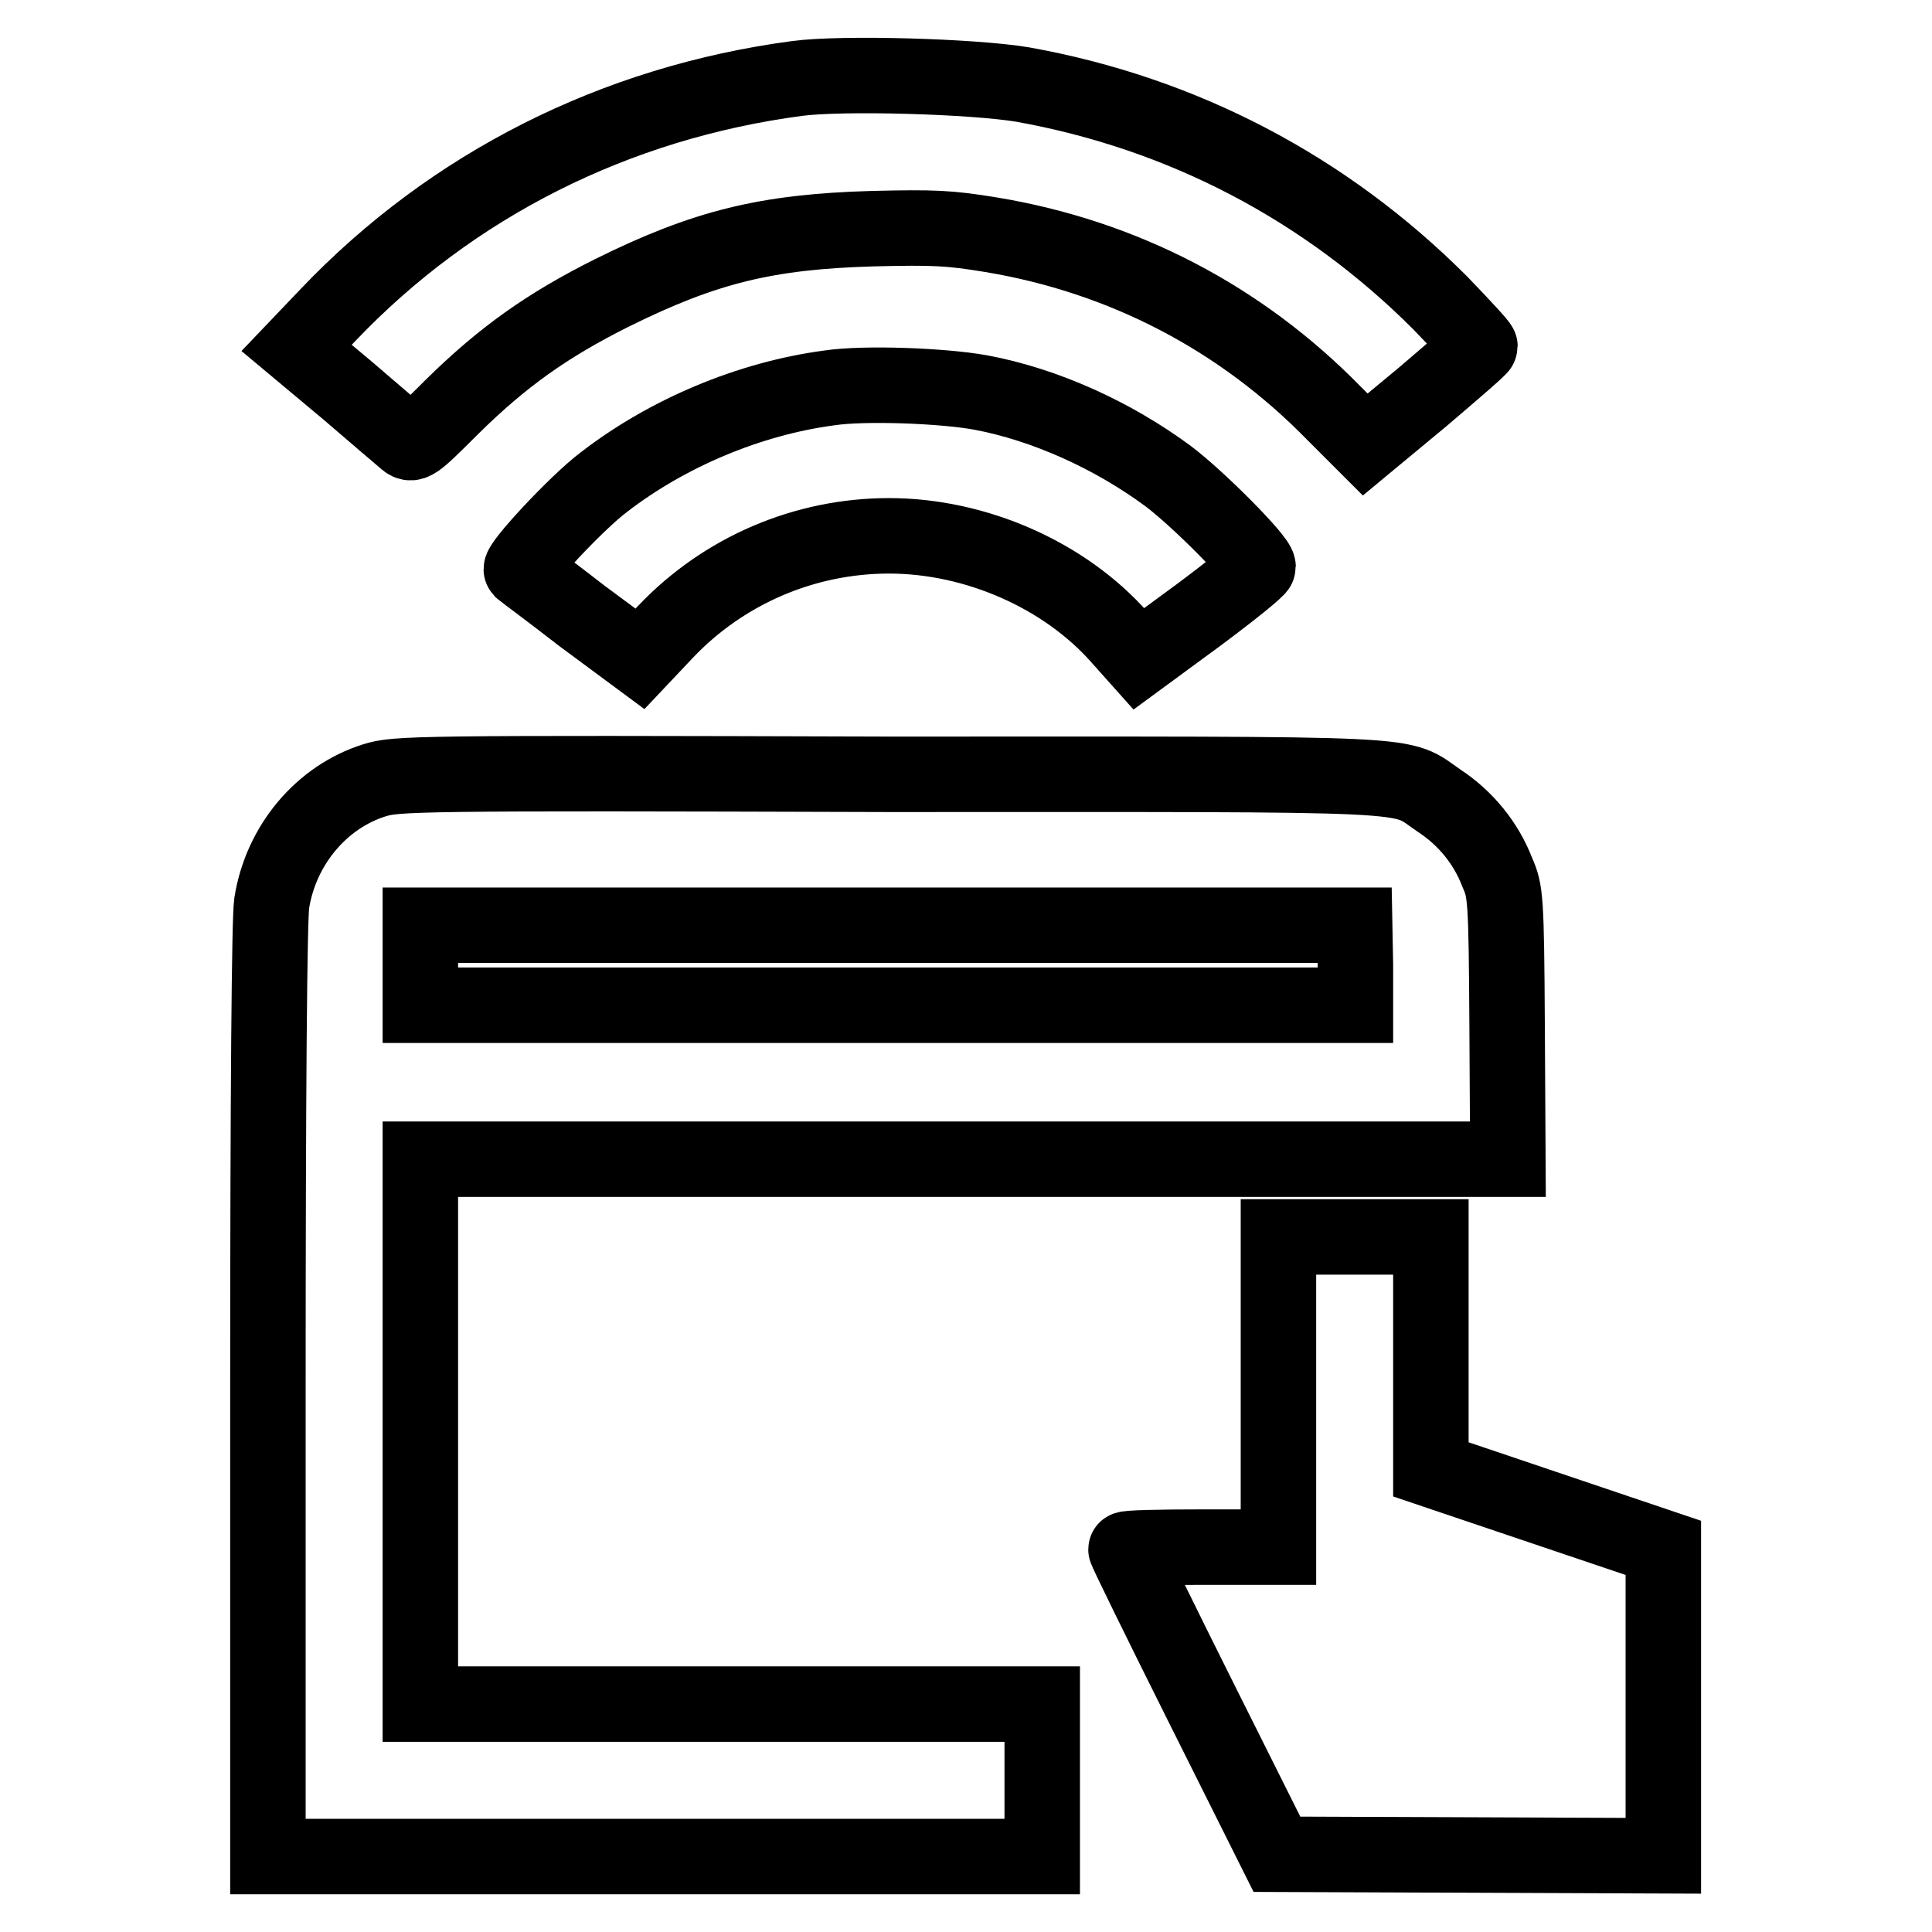
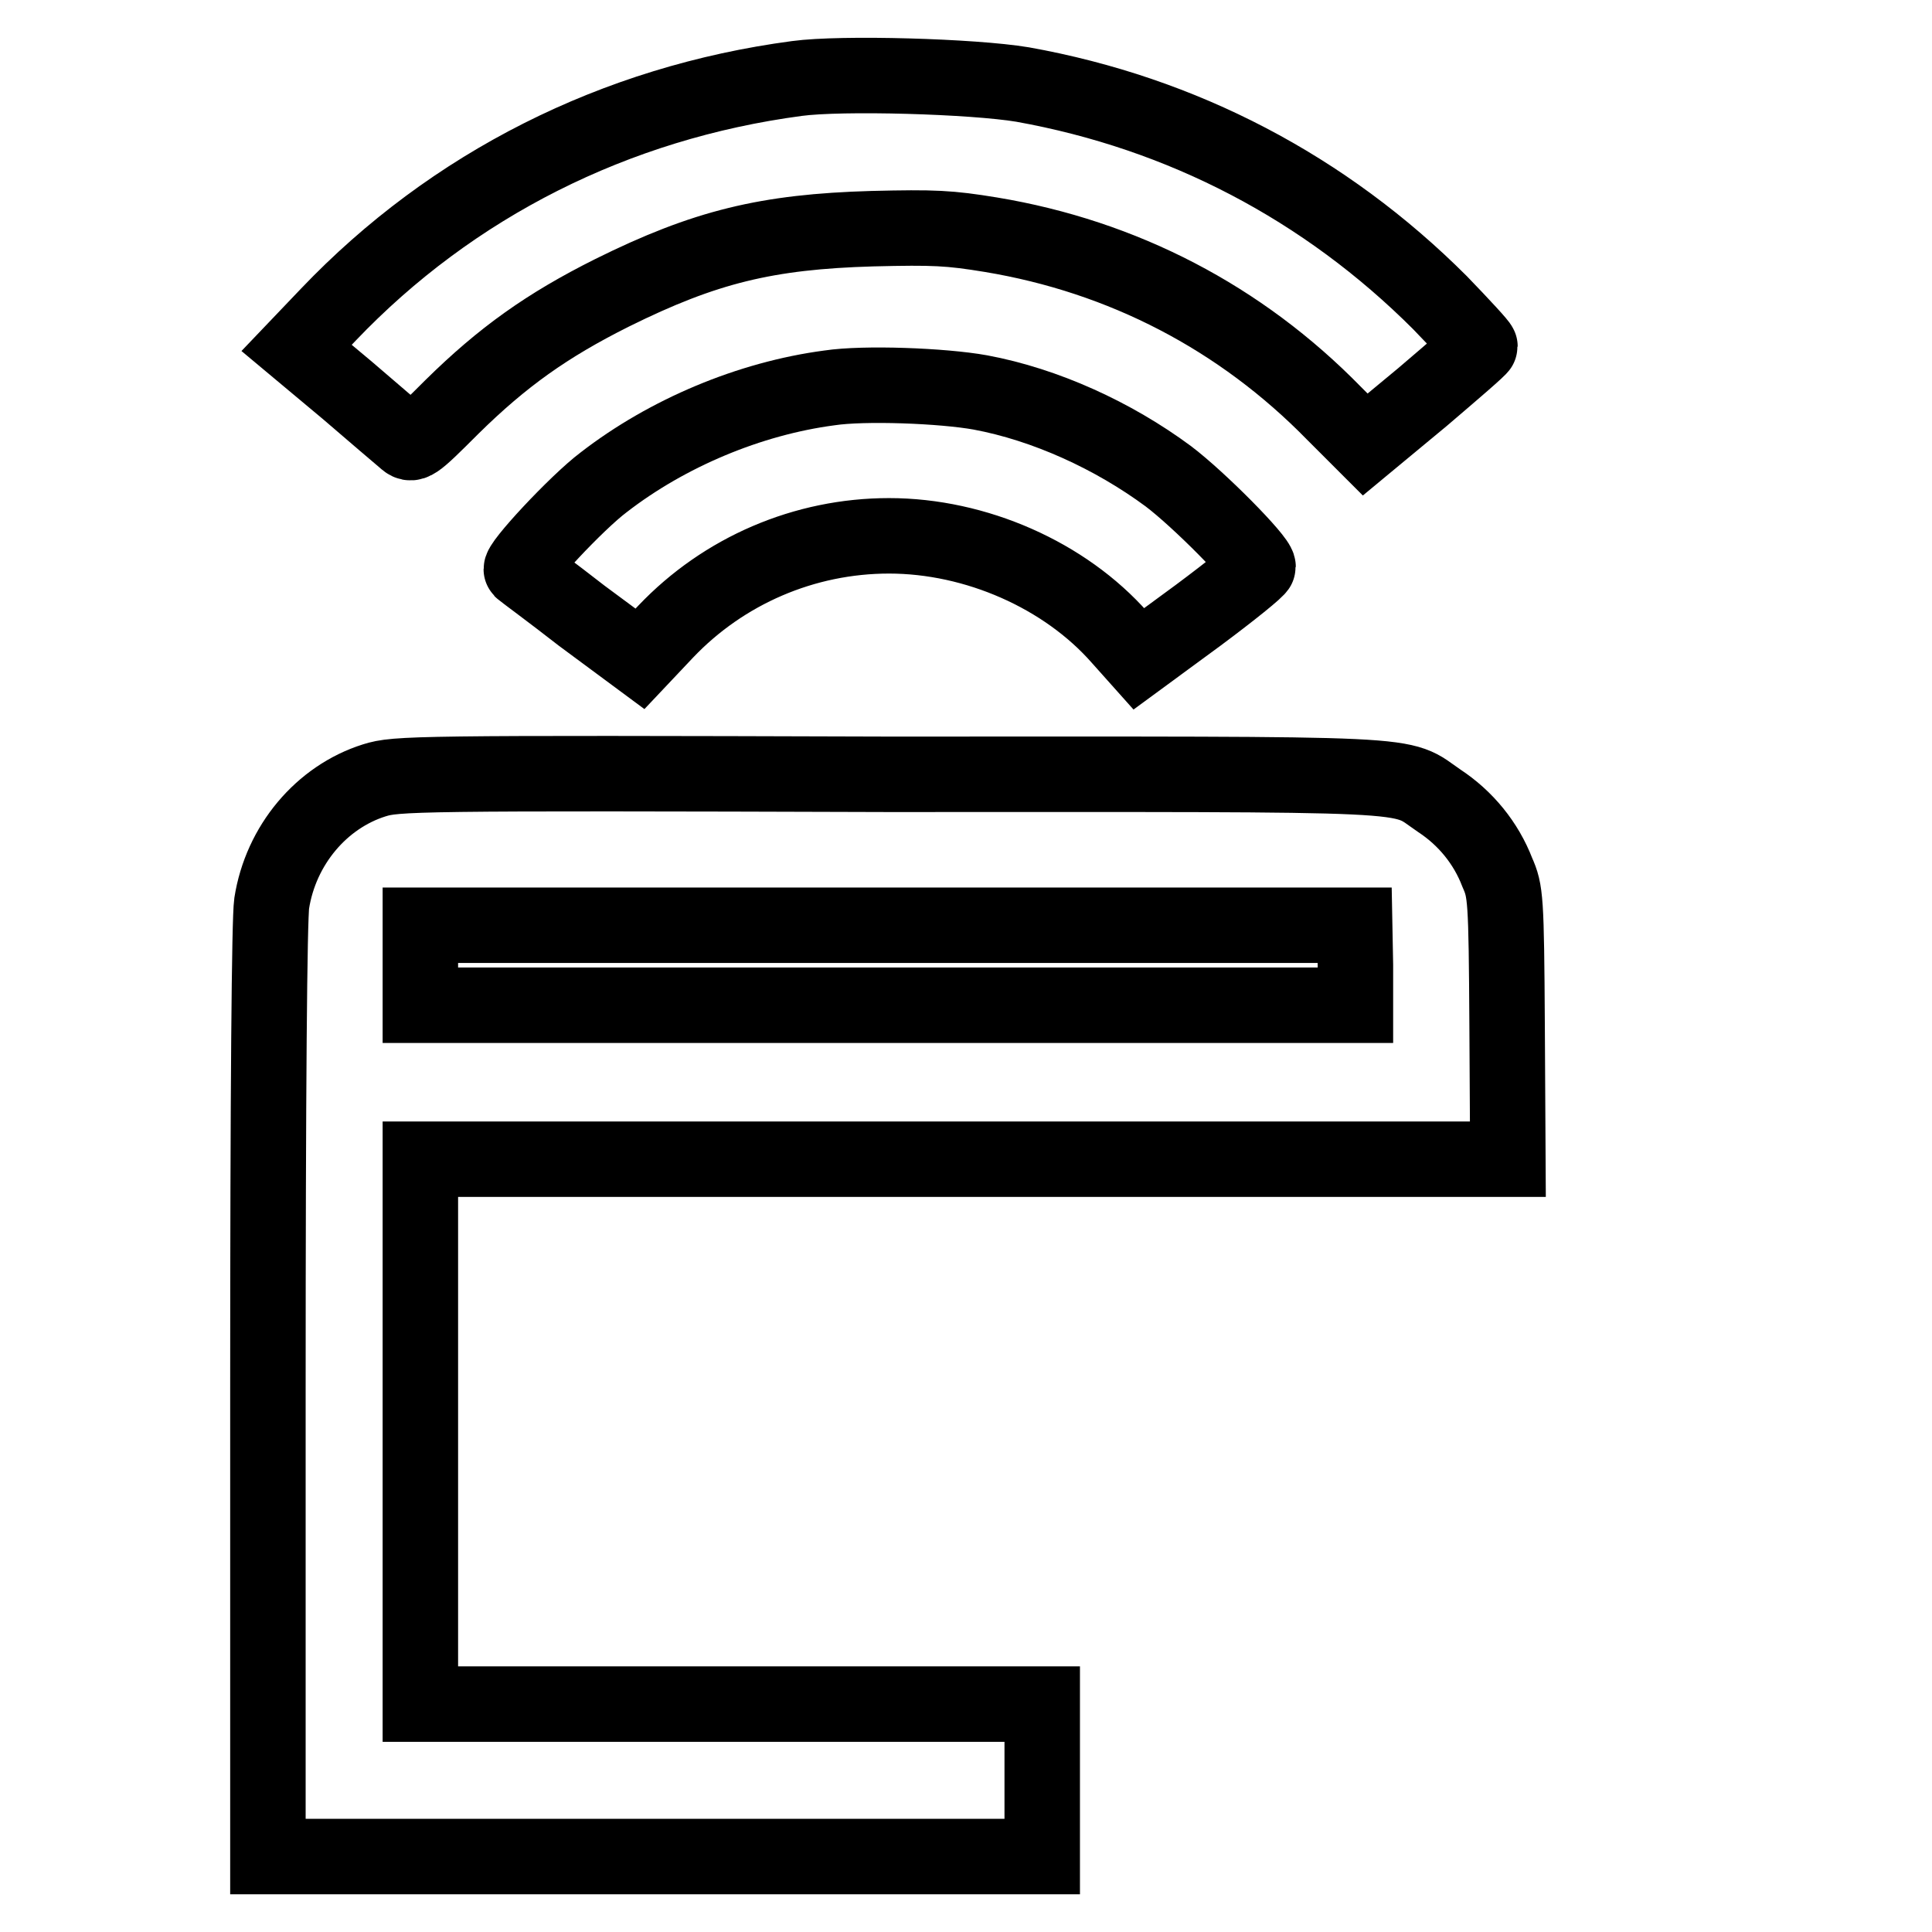
<svg xmlns="http://www.w3.org/2000/svg" version="1.1" x="0px" y="0px" viewBox="0 0 256 256" enable-background="new 0 0 256 256" xml:space="preserve">
  <g>
    <g>
      <g>
        <path stroke-width="10" fill-opacity="0" stroke="#000000" d="M105.6,10.4c-24.1,3.2-45.7,14.1-62.1,31.3l-4.2,4.4l6.7,5.6c3.6,3.1,7,6,7.6,6.5c1,0.9,1.1,0.9,6.3-4.3c6.7-6.6,12.6-10.8,21.2-15.1c12.3-6.1,20.5-8.1,34.5-8.5c8.2-0.2,10.2-0.1,15.7,0.8c17.5,2.9,33.1,11,45.5,23.7l4.1,4.1l7.6-6.3c4.1-3.5,7.6-6.5,7.6-6.7c0-0.2-2.4-2.8-5.3-5.8c-15.2-15.2-34.1-25.1-55.3-28.9C128.9,10.1,111.5,9.6,105.6,10.4z" />
        <path stroke-width="10" fill-opacity="0" stroke="#000000" d="M109.9,51.4c-10.6,1.4-21.5,6-29.9,12.5C76.4,66.6,68.6,75,69.1,75.5c0.2,0.2,3.9,2.9,8,6.1l7.7,5.7l3.4-3.6c7.7-8.1,18.4-12.7,29.6-12.7c11.5,0,23.3,5.2,30.6,13.5l2.5,2.8l7.9-5.8c4.3-3.2,7.9-6.1,7.9-6.4c0-1-7.8-8.9-11.9-12c-7.3-5.4-16.3-9.5-24.9-11.1C124.9,51.1,114.5,50.7,109.9,51.4z" />
        <path stroke-width="10" fill-opacity="0" stroke="#000000" d="M49.6,103.4c-7,2.2-12.4,8.6-13.6,16.3c-0.3,2.1-0.5,24.2-0.5,64.7V246h51.3h51.3v-10.1v-10.1H96.9H55.7v-36.1v-36.1h72.1h72l-0.1-17.7c-0.1-17-0.2-17.8-1.3-20.3c-1.5-3.9-4.2-7.2-7.7-9.5c-5.6-3.8-0.3-3.5-73.1-3.5C54.5,102.4,52.5,102.5,49.6,103.4z M179.6,127.9v5.3h-61.9H55.7v-5.3v-5.3h61.9h61.9L179.6,127.9L179.6,127.9z" />
-         <path stroke-width="10" fill-opacity="0" stroke="#000000" d="M169.4,184.6V205h-10.1c-5.5,0-10.1,0.1-10.1,0.3c0,0.2,4.5,9.4,10,20.4l10,20l25.6,0.1l25.6,0.1v-20.4v-20.4l-15.4-5.2l-15.4-5.2v-15.4v-15.4h-10.1h-10.1V184.6z" />
      </g>
    </g>
  </g>
</svg>